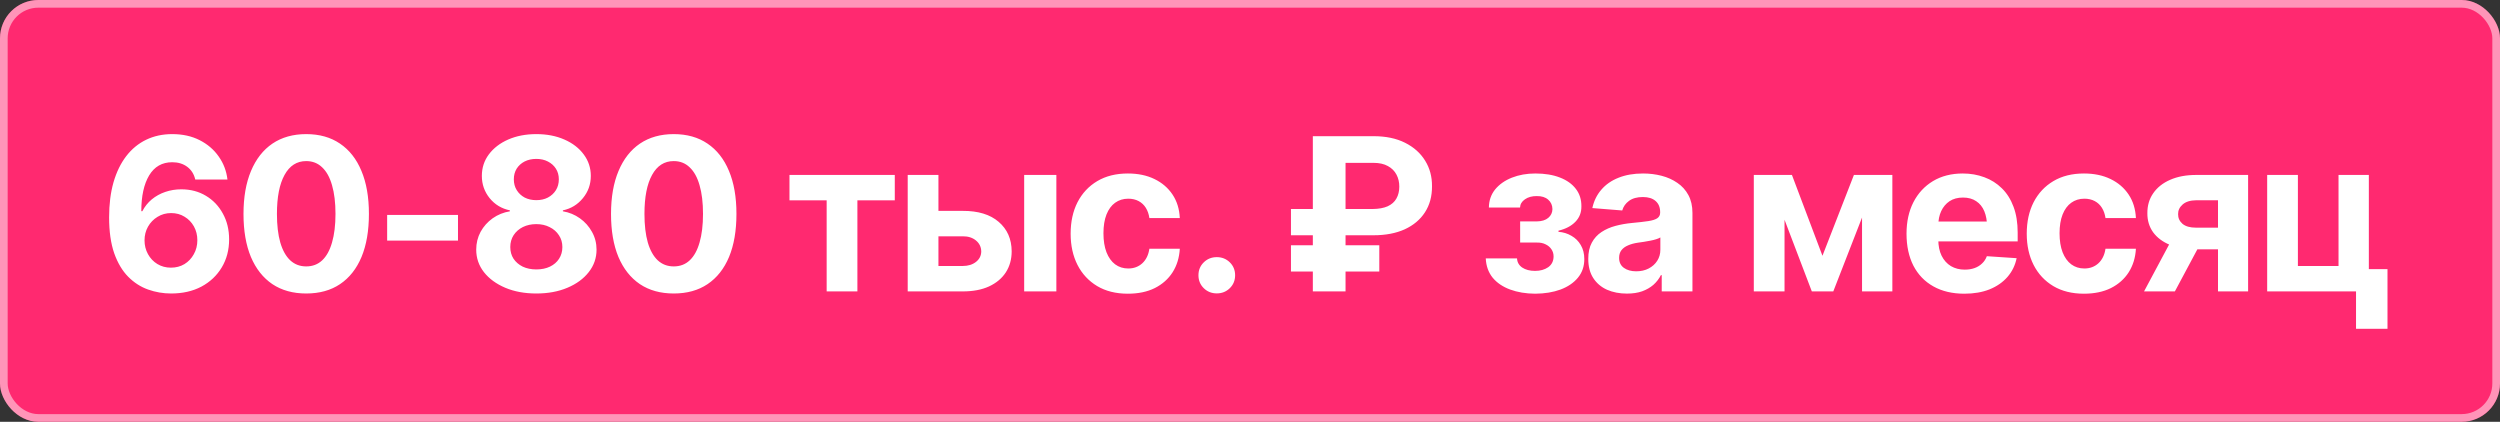
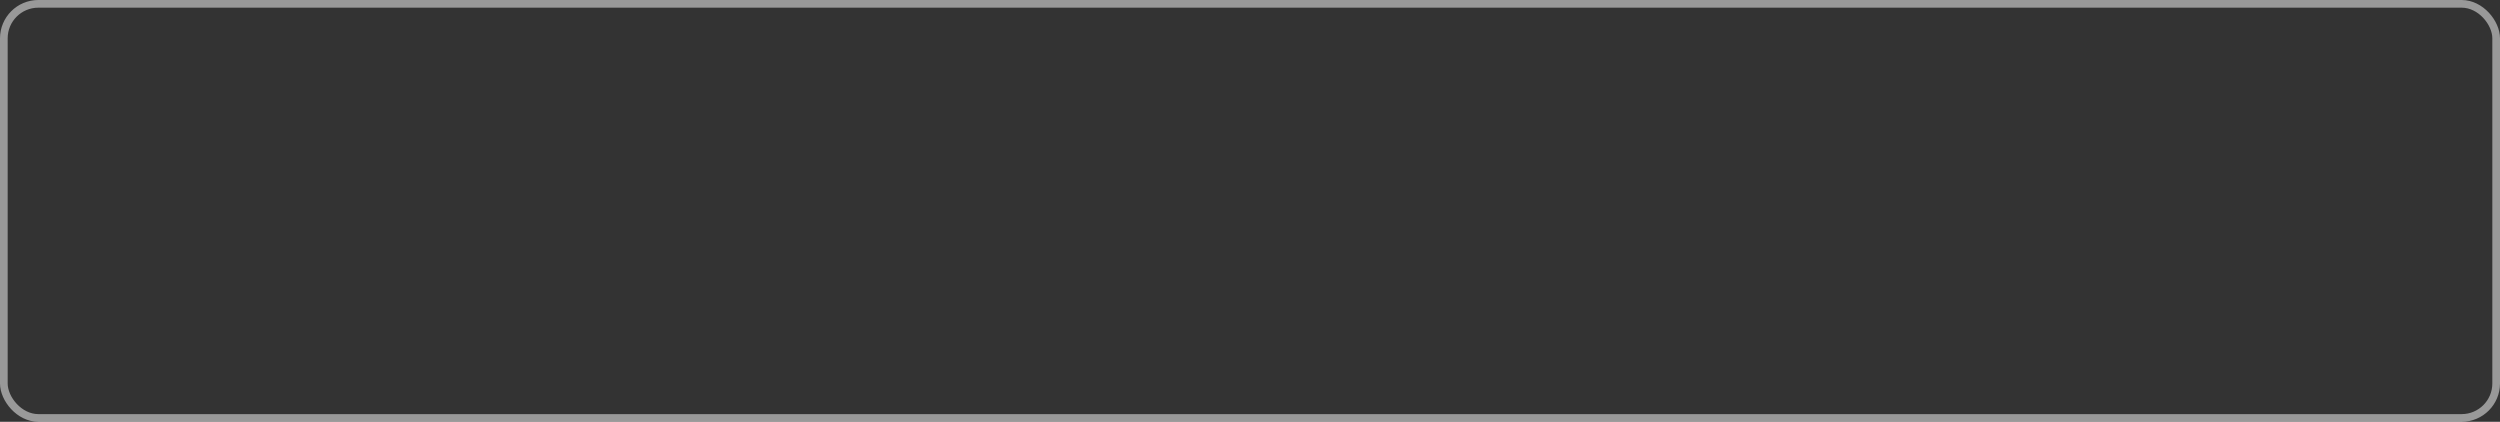
<svg xmlns="http://www.w3.org/2000/svg" width="326" height="55" viewBox="0 0 326 55" fill="none">
  <rect x="0" y="0" width="326" height="55" fill="#333333" stroke="none" />
-   <rect width="326" height="55" rx="5" fill="#FF2970" />
  <rect x="0.5" y="0.5" width="325" height="54" rx="4.5" stroke="white" stroke-opacity="0.5" />
-   <path d="M22.311 38.272C21.278 38.272 20.278 38.1 19.309 37.755C18.34 37.411 17.475 36.854 16.714 36.085C15.953 35.315 15.347 34.296 14.894 33.028C14.45 31.751 14.228 30.189 14.228 28.342C14.228 26.639 14.418 25.118 14.799 23.777C15.188 22.437 15.741 21.3 16.456 20.368C17.18 19.426 18.05 18.71 19.064 18.221C20.078 17.732 21.21 17.488 22.46 17.488C23.809 17.488 25 17.75 26.033 18.276C27.065 18.801 27.894 19.512 28.519 20.408C29.153 21.305 29.533 22.306 29.66 23.41H25.462C25.299 22.704 24.951 22.152 24.416 21.753C23.882 21.355 23.23 21.155 22.46 21.155C21.138 21.155 20.133 21.731 19.444 22.881C18.765 24.022 18.426 25.575 18.426 27.54H18.561C18.869 26.942 19.277 26.431 19.784 26.005C20.3 25.579 20.889 25.253 21.55 25.027C22.211 24.801 22.908 24.687 23.642 24.687C24.846 24.687 25.915 24.968 26.848 25.53C27.79 26.091 28.528 26.866 29.062 27.853C29.605 28.831 29.877 29.954 29.877 31.221C29.877 32.589 29.556 33.807 28.913 34.876C28.279 35.935 27.396 36.768 26.264 37.375C25.132 37.973 23.814 38.272 22.311 38.272ZM22.284 34.903C22.945 34.903 23.533 34.749 24.049 34.441C24.566 34.124 24.973 33.694 25.272 33.15C25.58 32.607 25.734 32 25.734 31.33C25.734 30.66 25.584 30.058 25.286 29.523C24.987 28.989 24.579 28.568 24.063 28.26C23.556 27.943 22.972 27.785 22.311 27.785C21.659 27.785 21.07 27.948 20.545 28.274C20.02 28.591 19.603 29.021 19.295 29.564C18.996 30.099 18.847 30.692 18.847 31.344C18.847 31.996 18.996 32.593 19.295 33.137C19.594 33.68 20.001 34.11 20.518 34.427C21.043 34.744 21.631 34.903 22.284 34.903ZM39.929 38.272C38.209 38.272 36.737 37.864 35.515 37.049C34.301 36.225 33.368 35.043 32.716 33.504C32.073 31.955 31.752 30.085 31.752 27.893C31.752 25.711 32.078 23.845 32.73 22.297C33.382 20.739 34.315 19.548 35.528 18.724C36.751 17.9 38.218 17.488 39.929 17.488C41.65 17.488 43.117 17.9 44.331 18.724C45.553 19.548 46.486 20.734 47.129 22.283C47.781 23.832 48.107 25.702 48.107 27.893C48.107 30.085 47.786 31.955 47.143 33.504C46.5 35.043 45.567 36.225 44.344 37.049C43.131 37.864 41.659 38.272 39.929 38.272ZM39.929 34.74C40.754 34.74 41.446 34.477 42.008 33.952C42.578 33.418 43.008 32.639 43.298 31.615C43.597 30.592 43.747 29.351 43.747 27.893C43.747 26.426 43.597 25.181 43.298 24.158C43.008 23.134 42.578 22.355 42.008 21.821C41.446 21.278 40.754 21.006 39.929 21.006C38.707 21.006 37.765 21.608 37.104 22.813C36.443 24.008 36.112 25.702 36.112 27.893C36.112 29.351 36.257 30.592 36.547 31.615C36.846 32.639 37.281 33.418 37.851 33.952C38.422 34.477 39.114 34.74 39.929 34.74ZM59.722 28.029V31.371H50.484V28.029H59.722ZM69.937 38.272C68.416 38.272 67.066 38.023 65.889 37.525C64.712 37.026 63.783 36.347 63.104 35.487C62.434 34.627 62.099 33.648 62.099 32.553C62.099 31.71 62.289 30.936 62.669 30.23C63.059 29.523 63.584 28.935 64.245 28.464C64.915 27.993 65.662 27.69 66.487 27.554V27.431C65.409 27.205 64.531 26.675 63.851 25.842C63.172 25 62.833 24.031 62.833 22.935C62.833 21.885 63.136 20.952 63.743 20.137C64.358 19.313 65.201 18.665 66.269 18.194C67.347 17.723 68.57 17.488 69.937 17.488C71.305 17.488 72.523 17.723 73.591 18.194C74.669 18.665 75.511 19.313 76.118 20.137C76.734 20.961 77.042 21.894 77.042 22.935C77.042 24.04 76.697 25.009 76.009 25.842C75.33 26.675 74.461 27.205 73.401 27.431V27.554C74.216 27.69 74.954 27.993 75.615 28.464C76.276 28.935 76.802 29.523 77.191 30.23C77.59 30.936 77.789 31.71 77.789 32.553C77.789 33.648 77.449 34.627 76.77 35.487C76.1 36.347 75.171 37.026 73.985 37.525C72.808 38.023 71.459 38.272 69.937 38.272ZM69.937 35.134C70.616 35.134 71.209 35.011 71.717 34.767C72.224 34.522 72.618 34.183 72.898 33.748C73.188 33.304 73.333 32.793 73.333 32.213C73.333 31.634 73.184 31.122 72.885 30.678C72.595 30.225 72.192 29.872 71.676 29.619C71.169 29.356 70.589 29.225 69.937 29.225C69.285 29.225 68.701 29.351 68.185 29.605C67.677 29.858 67.275 30.212 66.976 30.665C66.686 31.117 66.541 31.634 66.541 32.213C66.541 32.793 66.681 33.3 66.962 33.735C67.252 34.169 67.65 34.513 68.157 34.767C68.674 35.011 69.267 35.134 69.937 35.134ZM69.937 26.1C70.508 26.1 71.01 25.987 71.445 25.761C71.889 25.525 72.237 25.204 72.491 24.796C72.744 24.389 72.871 23.918 72.871 23.383C72.871 22.858 72.744 22.396 72.491 21.998C72.237 21.599 71.889 21.287 71.445 21.061C71.01 20.834 70.508 20.721 69.937 20.721C69.357 20.721 68.846 20.834 68.402 21.061C67.967 21.287 67.623 21.599 67.37 21.998C67.125 22.396 67.003 22.858 67.003 23.383C67.003 23.918 67.13 24.389 67.383 24.796C67.637 25.204 67.981 25.525 68.416 25.761C68.859 25.987 69.367 26.1 69.937 26.1ZM87.855 38.272C86.134 38.272 84.662 37.864 83.44 37.049C82.226 36.225 81.293 35.043 80.641 33.504C79.998 31.955 79.677 30.085 79.677 27.893C79.677 25.711 80.003 23.845 80.655 22.297C81.307 20.739 82.24 19.548 83.453 18.724C84.676 17.9 86.143 17.488 87.855 17.488C89.575 17.488 91.042 17.9 92.256 18.724C93.478 19.548 94.411 20.734 95.054 22.283C95.706 23.832 96.032 25.702 96.032 27.893C96.032 30.085 95.711 31.955 95.068 33.504C94.425 35.043 93.492 36.225 92.269 37.049C91.056 37.864 89.584 38.272 87.855 38.272ZM87.855 34.74C88.679 34.74 89.371 34.477 89.933 33.952C90.504 33.418 90.934 32.639 91.224 31.615C91.522 30.592 91.672 29.351 91.672 27.893C91.672 26.426 91.522 25.181 91.224 24.158C90.934 23.134 90.504 22.355 89.933 21.821C89.371 21.278 88.679 21.006 87.855 21.006C86.632 21.006 85.69 21.608 85.029 22.813C84.368 24.008 84.037 25.702 84.037 27.893C84.037 29.351 84.182 30.592 84.472 31.615C84.771 32.639 85.206 33.418 85.776 33.952C86.347 34.477 87.04 34.74 87.855 34.74ZM102.947 26.127V22.813H116.68V26.127H111.804V38H107.796V26.127H102.947ZM120.987 27.499H125.537C127.548 27.49 129.11 27.966 130.224 28.926C131.347 29.886 131.913 31.167 131.922 32.77C131.922 33.812 131.668 34.726 131.161 35.514C130.654 36.293 129.925 36.904 128.974 37.348C128.023 37.783 126.878 38 125.537 38H118.365V22.813H122.372V34.685H125.537C126.235 34.685 126.81 34.509 127.263 34.156C127.715 33.803 127.946 33.35 127.955 32.797C127.946 32.209 127.715 31.729 127.263 31.357C126.81 30.986 126.235 30.805 125.537 30.814H120.987V27.499ZM133.552 38V22.813H137.75V38H133.552ZM147.068 38.299C145.52 38.299 144.188 37.968 143.075 37.307C141.961 36.637 141.105 35.718 140.507 34.55C139.909 33.372 139.611 32.014 139.611 30.474C139.611 28.917 139.909 27.549 140.507 26.372C141.114 25.195 141.974 24.275 143.088 23.614C144.202 22.953 145.529 22.623 147.068 22.623C148.391 22.623 149.545 22.863 150.532 23.343C151.528 23.823 152.316 24.497 152.896 25.367C153.476 26.236 153.793 27.259 153.847 28.437H149.88C149.808 27.93 149.654 27.486 149.418 27.105C149.183 26.725 148.87 26.431 148.481 26.223C148.092 26.014 147.639 25.91 147.123 25.91C146.471 25.91 145.9 26.087 145.411 26.44C144.931 26.784 144.555 27.296 144.284 27.975C144.021 28.645 143.89 29.46 143.89 30.42C143.89 31.38 144.021 32.204 144.284 32.892C144.555 33.581 144.931 34.106 145.411 34.468C145.9 34.83 146.471 35.011 147.123 35.011C147.847 35.011 148.458 34.785 148.957 34.332C149.455 33.87 149.763 33.236 149.88 32.431H153.847C153.783 33.59 153.471 34.613 152.91 35.501C152.348 36.379 151.574 37.067 150.587 37.565C149.6 38.054 148.427 38.299 147.068 38.299ZM158.669 38.258C157.999 38.258 157.433 38.032 156.971 37.579C156.509 37.126 156.278 36.565 156.278 35.894C156.278 35.224 156.509 34.663 156.971 34.21C157.433 33.757 157.999 33.531 158.669 33.531C159.339 33.531 159.905 33.757 160.367 34.21C160.829 34.663 161.06 35.224 161.06 35.894C161.06 36.565 160.829 37.126 160.367 37.579C159.905 38.032 159.339 38.258 158.669 38.258ZM179.114 30.678H168.341V27.255H178.978C179.784 27.246 180.44 27.128 180.947 26.902C181.464 26.666 181.844 26.331 182.088 25.896C182.342 25.453 182.469 24.932 182.469 24.334C182.469 23.755 182.347 23.234 182.102 22.772C181.858 22.301 181.486 21.93 180.988 21.658C180.49 21.377 179.865 21.237 179.114 21.237H175.459V38H171.194V17.759H179.114C180.716 17.759 182.084 18.045 183.216 18.615C184.357 19.186 185.231 19.965 185.838 20.952C186.444 21.93 186.743 23.039 186.734 24.28C186.743 25.593 186.435 26.73 185.811 27.69C185.195 28.64 184.316 29.378 183.175 29.904C182.034 30.42 180.68 30.678 179.114 30.678ZM179.861 31.982V35.405H168.341V31.982H179.861ZM193.744 33.694H197.819C197.846 34.201 198.073 34.599 198.498 34.889C198.933 35.179 199.49 35.324 200.169 35.324C200.848 35.324 201.419 35.165 201.881 34.849C202.343 34.522 202.578 34.056 202.587 33.449C202.587 33.087 202.492 32.77 202.302 32.498C202.121 32.227 201.867 32.014 201.541 31.86C201.224 31.697 200.844 31.62 200.4 31.629H198.227V28.871H200.4C201.043 28.862 201.541 28.708 201.894 28.41C202.247 28.111 202.429 27.73 202.438 27.268C202.429 26.761 202.243 26.349 201.881 26.032C201.518 25.715 201.025 25.561 200.4 25.57C199.784 25.561 199.268 25.702 198.851 25.991C198.444 26.272 198.231 26.63 198.213 27.065H194.151C194.16 26.15 194.432 25.362 194.966 24.701C195.51 24.04 196.239 23.528 197.153 23.166C198.068 22.804 199.087 22.623 200.21 22.623C201.451 22.623 202.519 22.799 203.416 23.152C204.312 23.497 205.005 23.99 205.494 24.633C205.983 25.267 206.223 26.028 206.214 26.915C206.223 27.712 205.96 28.382 205.426 28.926C204.901 29.469 204.167 29.854 203.226 30.08V30.23C203.841 30.275 204.403 30.447 204.91 30.746C205.426 31.036 205.834 31.439 206.133 31.955C206.44 32.471 206.594 33.083 206.594 33.789C206.594 34.731 206.318 35.537 205.766 36.207C205.213 36.877 204.457 37.393 203.497 37.755C202.537 38.109 201.432 38.29 200.183 38.299C198.969 38.29 197.882 38.109 196.922 37.755C195.963 37.402 195.202 36.886 194.64 36.207C194.088 35.519 193.789 34.681 193.744 33.694ZM212.15 38.285C211.19 38.285 210.326 38.118 209.556 37.783C208.795 37.438 208.197 36.931 207.763 36.261C207.328 35.591 207.111 34.758 207.111 33.762C207.111 32.91 207.265 32.204 207.573 31.643C207.88 31.072 208.302 30.61 208.836 30.257C209.37 29.904 209.977 29.637 210.656 29.456C211.335 29.274 212.055 29.148 212.816 29.075C213.694 28.994 214.401 28.912 214.935 28.831C215.469 28.749 215.859 28.627 216.103 28.464C216.357 28.292 216.484 28.047 216.484 27.73V27.662C216.484 27.038 216.285 26.553 215.886 26.209C215.497 25.865 214.944 25.693 214.229 25.693C213.477 25.693 212.875 25.86 212.422 26.195C211.978 26.521 211.684 26.938 211.539 27.445L207.64 27.133C207.84 26.209 208.229 25.412 208.809 24.742C209.388 24.063 210.135 23.542 211.05 23.18C211.974 22.808 213.042 22.623 214.256 22.623C215.098 22.623 215.904 22.722 216.674 22.922C217.444 23.121 218.127 23.429 218.725 23.845C219.332 24.253 219.812 24.782 220.165 25.435C220.518 26.087 220.695 26.861 220.695 27.758V38H216.688V35.881H216.579C216.334 36.361 216.008 36.782 215.601 37.144C215.193 37.497 214.704 37.778 214.134 37.986C213.563 38.186 212.902 38.285 212.15 38.285ZM213.359 35.378C213.975 35.378 214.519 35.256 214.989 35.011C215.469 34.758 215.841 34.423 216.103 34.006C216.375 33.581 216.511 33.105 216.511 32.58V30.963C216.384 31.045 216.203 31.122 215.968 31.194C215.741 31.267 215.488 31.33 215.207 31.384C214.926 31.439 214.645 31.489 214.365 31.534C214.084 31.57 213.83 31.606 213.604 31.643C213.106 31.715 212.671 31.833 212.3 31.996C211.929 32.15 211.639 32.362 211.43 32.634C211.231 32.897 211.132 33.227 211.132 33.626C211.132 34.196 211.34 34.631 211.756 34.93C212.173 35.229 212.707 35.378 213.359 35.378ZM237.648 33.354L241.75 22.813H244.97L239.061 38H236.262L230.476 22.813H233.668L237.648 33.354ZM232.703 22.813V38H228.696V22.813H232.703ZM242.81 38V22.813H246.763V38H242.81ZM256.15 38.299C254.592 38.299 253.247 37.982 252.115 37.348C250.983 36.714 250.114 35.813 249.507 34.645C248.909 33.467 248.61 32.077 248.61 30.474C248.61 28.917 248.909 27.549 249.507 26.372C250.114 25.195 250.965 24.275 252.061 23.614C253.166 22.953 254.461 22.623 255.946 22.623C256.951 22.623 257.888 22.786 258.758 23.112C259.627 23.429 260.388 23.909 261.04 24.552C261.692 25.186 262.199 25.987 262.561 26.956C262.924 27.916 263.105 29.044 263.105 30.338V31.48H250.281V28.885H261.067L259.111 29.564C259.111 28.794 258.993 28.124 258.758 27.554C258.522 26.983 258.169 26.544 257.698 26.236C257.236 25.919 256.661 25.761 255.973 25.761C255.285 25.761 254.701 25.919 254.221 26.236C253.75 26.553 253.388 26.983 253.134 27.527C252.88 28.07 252.754 28.695 252.754 29.401V31.235C252.754 32.059 252.899 32.766 253.188 33.354C253.478 33.934 253.881 34.382 254.397 34.699C254.923 35.007 255.525 35.161 256.204 35.161C256.675 35.161 257.101 35.093 257.481 34.957C257.861 34.821 258.187 34.622 258.459 34.359C258.74 34.097 258.948 33.78 259.084 33.408L262.969 33.667C262.779 34.599 262.38 35.414 261.774 36.112C261.176 36.8 260.402 37.339 259.451 37.728C258.5 38.109 257.399 38.299 256.15 38.299ZM271.744 38.299C270.196 38.299 268.865 37.968 267.751 37.307C266.637 36.637 265.781 35.718 265.183 34.55C264.586 33.372 264.287 32.014 264.287 30.474C264.287 28.917 264.586 27.549 265.183 26.372C265.79 25.195 266.65 24.275 267.764 23.614C268.878 22.953 270.205 22.623 271.744 22.623C273.067 22.623 274.221 22.863 275.208 23.343C276.205 23.823 276.992 24.497 277.572 25.367C278.152 26.236 278.469 27.259 278.523 28.437H274.556C274.484 27.93 274.33 27.486 274.094 27.105C273.859 26.725 273.547 26.431 273.157 26.223C272.768 26.014 272.315 25.91 271.799 25.91C271.147 25.91 270.576 26.087 270.087 26.44C269.607 26.784 269.231 27.296 268.96 27.975C268.697 28.645 268.566 29.46 268.566 30.42C268.566 31.38 268.697 32.204 268.96 32.892C269.231 33.581 269.607 34.106 270.087 34.468C270.576 34.83 271.147 35.011 271.799 35.011C272.523 35.011 273.135 34.785 273.633 34.332C274.131 33.87 274.439 33.236 274.556 32.431H278.523C278.46 33.59 278.147 34.613 277.586 35.501C277.024 36.379 276.25 37.067 275.263 37.565C274.276 38.054 273.103 38.299 271.744 38.299ZM289.227 38V26.114H286.388C285.609 26.123 285.016 26.308 284.609 26.671C284.21 27.024 284.016 27.441 284.025 27.921C284.016 28.419 284.206 28.84 284.595 29.184C284.994 29.519 285.573 29.686 286.334 29.686H290.627V32.512H286.334C285.03 32.512 283.902 32.317 282.951 31.928C282.01 31.538 281.281 30.991 280.764 30.284C280.257 29.569 280.008 28.74 280.017 27.798C280.008 26.811 280.262 25.946 280.778 25.204C281.294 24.452 282.028 23.868 282.979 23.451C283.939 23.026 285.075 22.813 286.388 22.813H293.153V38H289.227ZM279.583 38L283.807 30.094H287.828L283.603 38H279.583ZM308.897 22.813V38H295.639V22.813H299.646V34.685H304.944V22.813H308.897ZM311.329 35.093V42.877H307.226V35.093H311.329Z" fill="white" />
</svg>